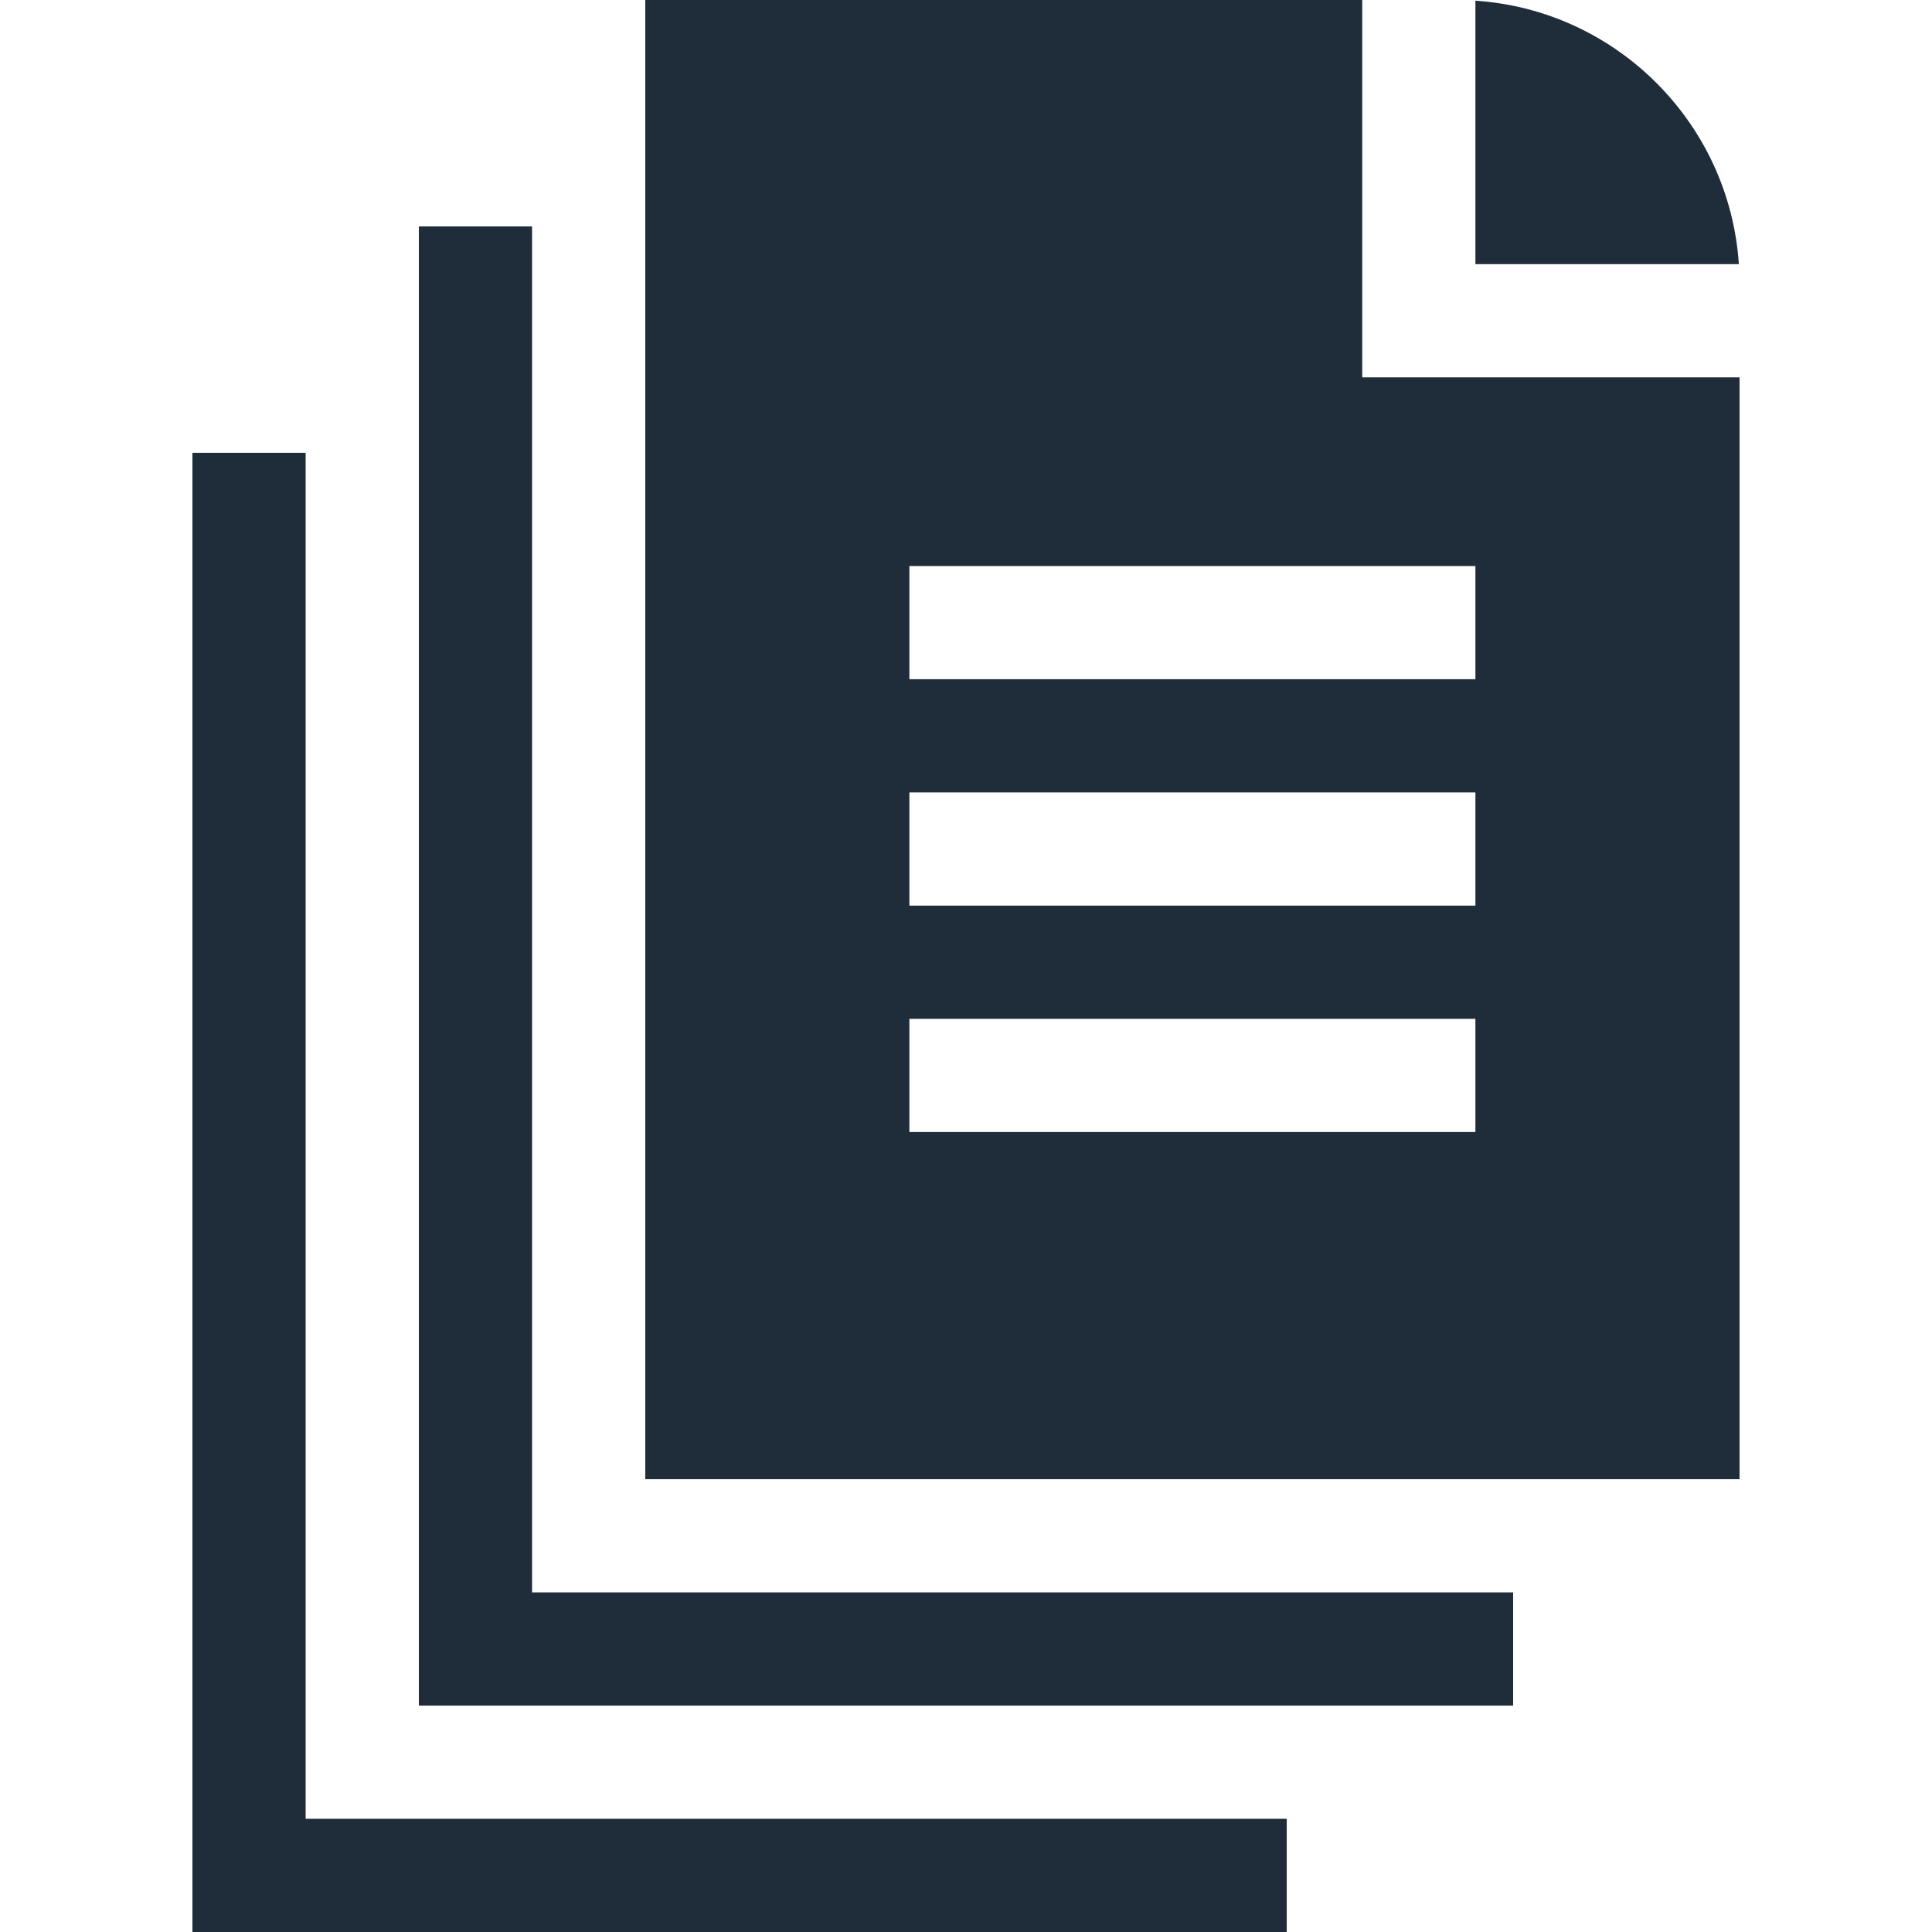
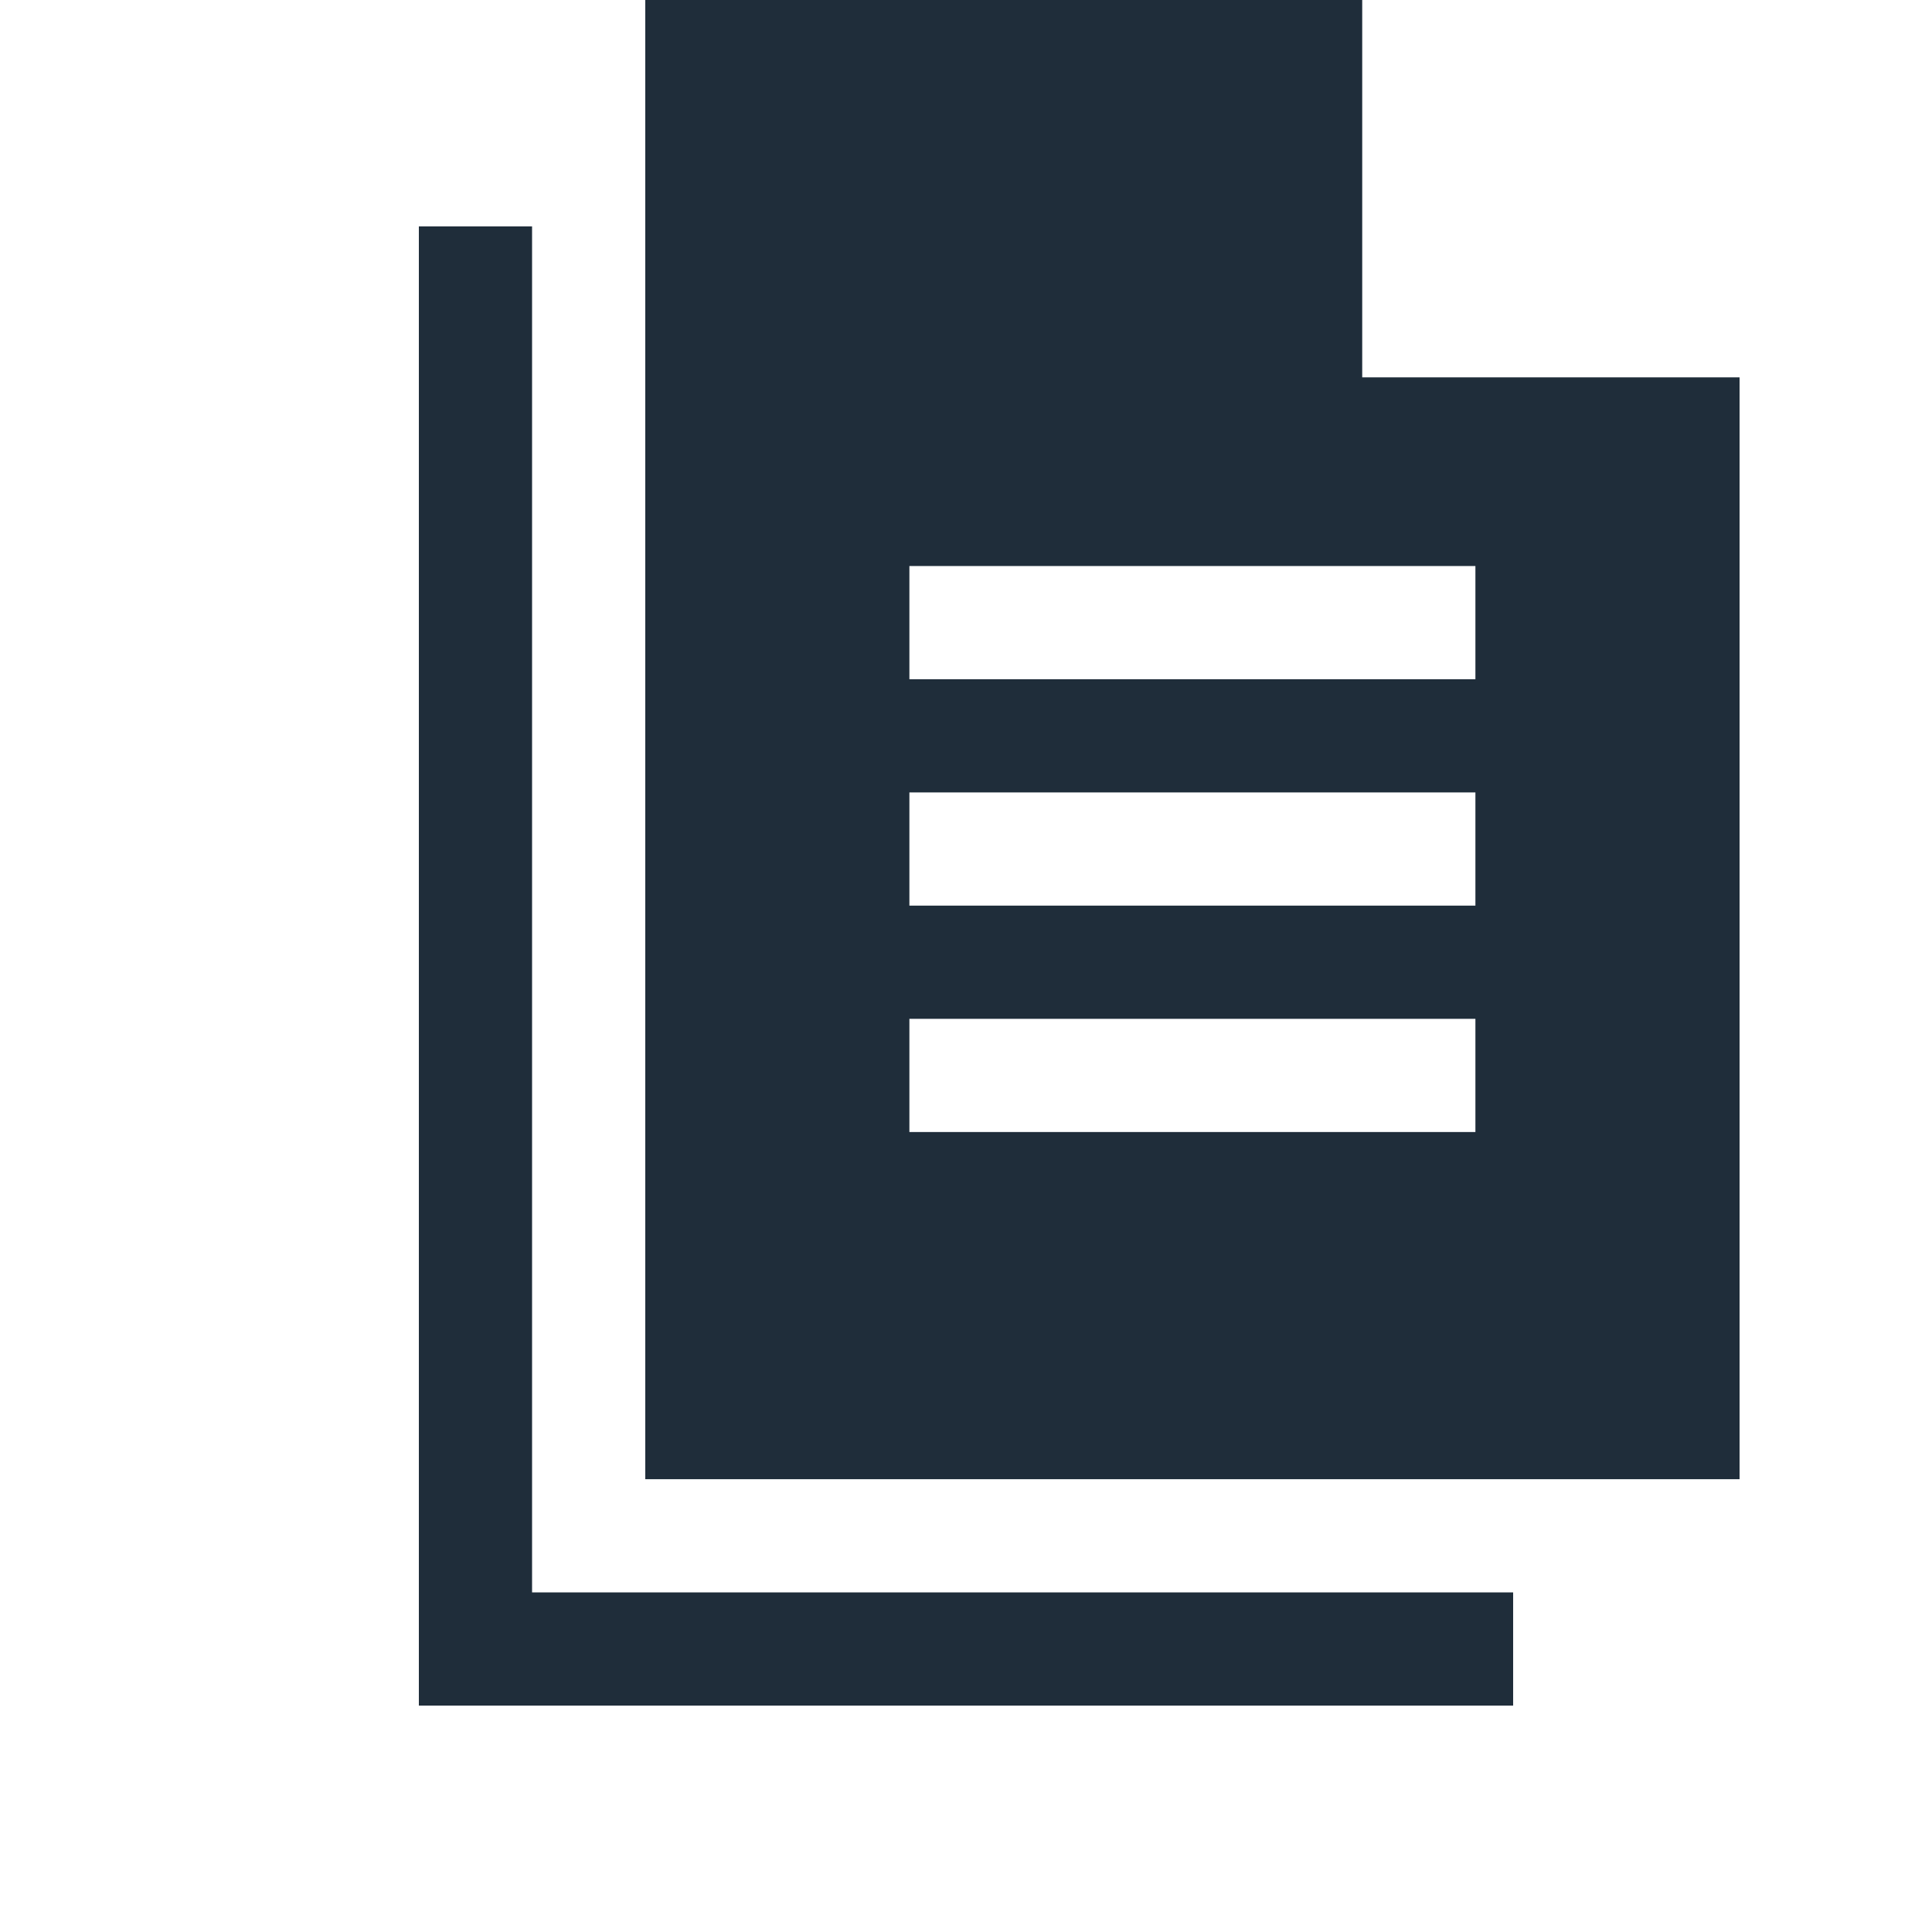
<svg xmlns="http://www.w3.org/2000/svg" width="76" height="76" viewBox="0 0 76 76" fill="none">
  <path d="M20.93 62.641V8.906H16.477V67.094H59.523V62.641H20.93Z" fill="#1F2D3A" />
  <path d="M53.586 14.844V0H25.383V58.188H68.43V14.844H53.586ZM58.039 44.531H35.773V40.078H58.039V44.531ZM58.039 35.625H35.773V31.172H58.039V35.625ZM58.039 26.719H35.773V22.266H58.039V26.719Z" fill="#1F2D3A" />
-   <path d="M58.039 0.027V10.391H68.402C68.035 4.843 63.587 0.395 58.039 0.027Z" fill="#1F2D3A" />
-   <path d="M12.023 71.547V17.812H7.57V76H50.617V71.547H12.023Z" fill="#1F2D3A" />
</svg>